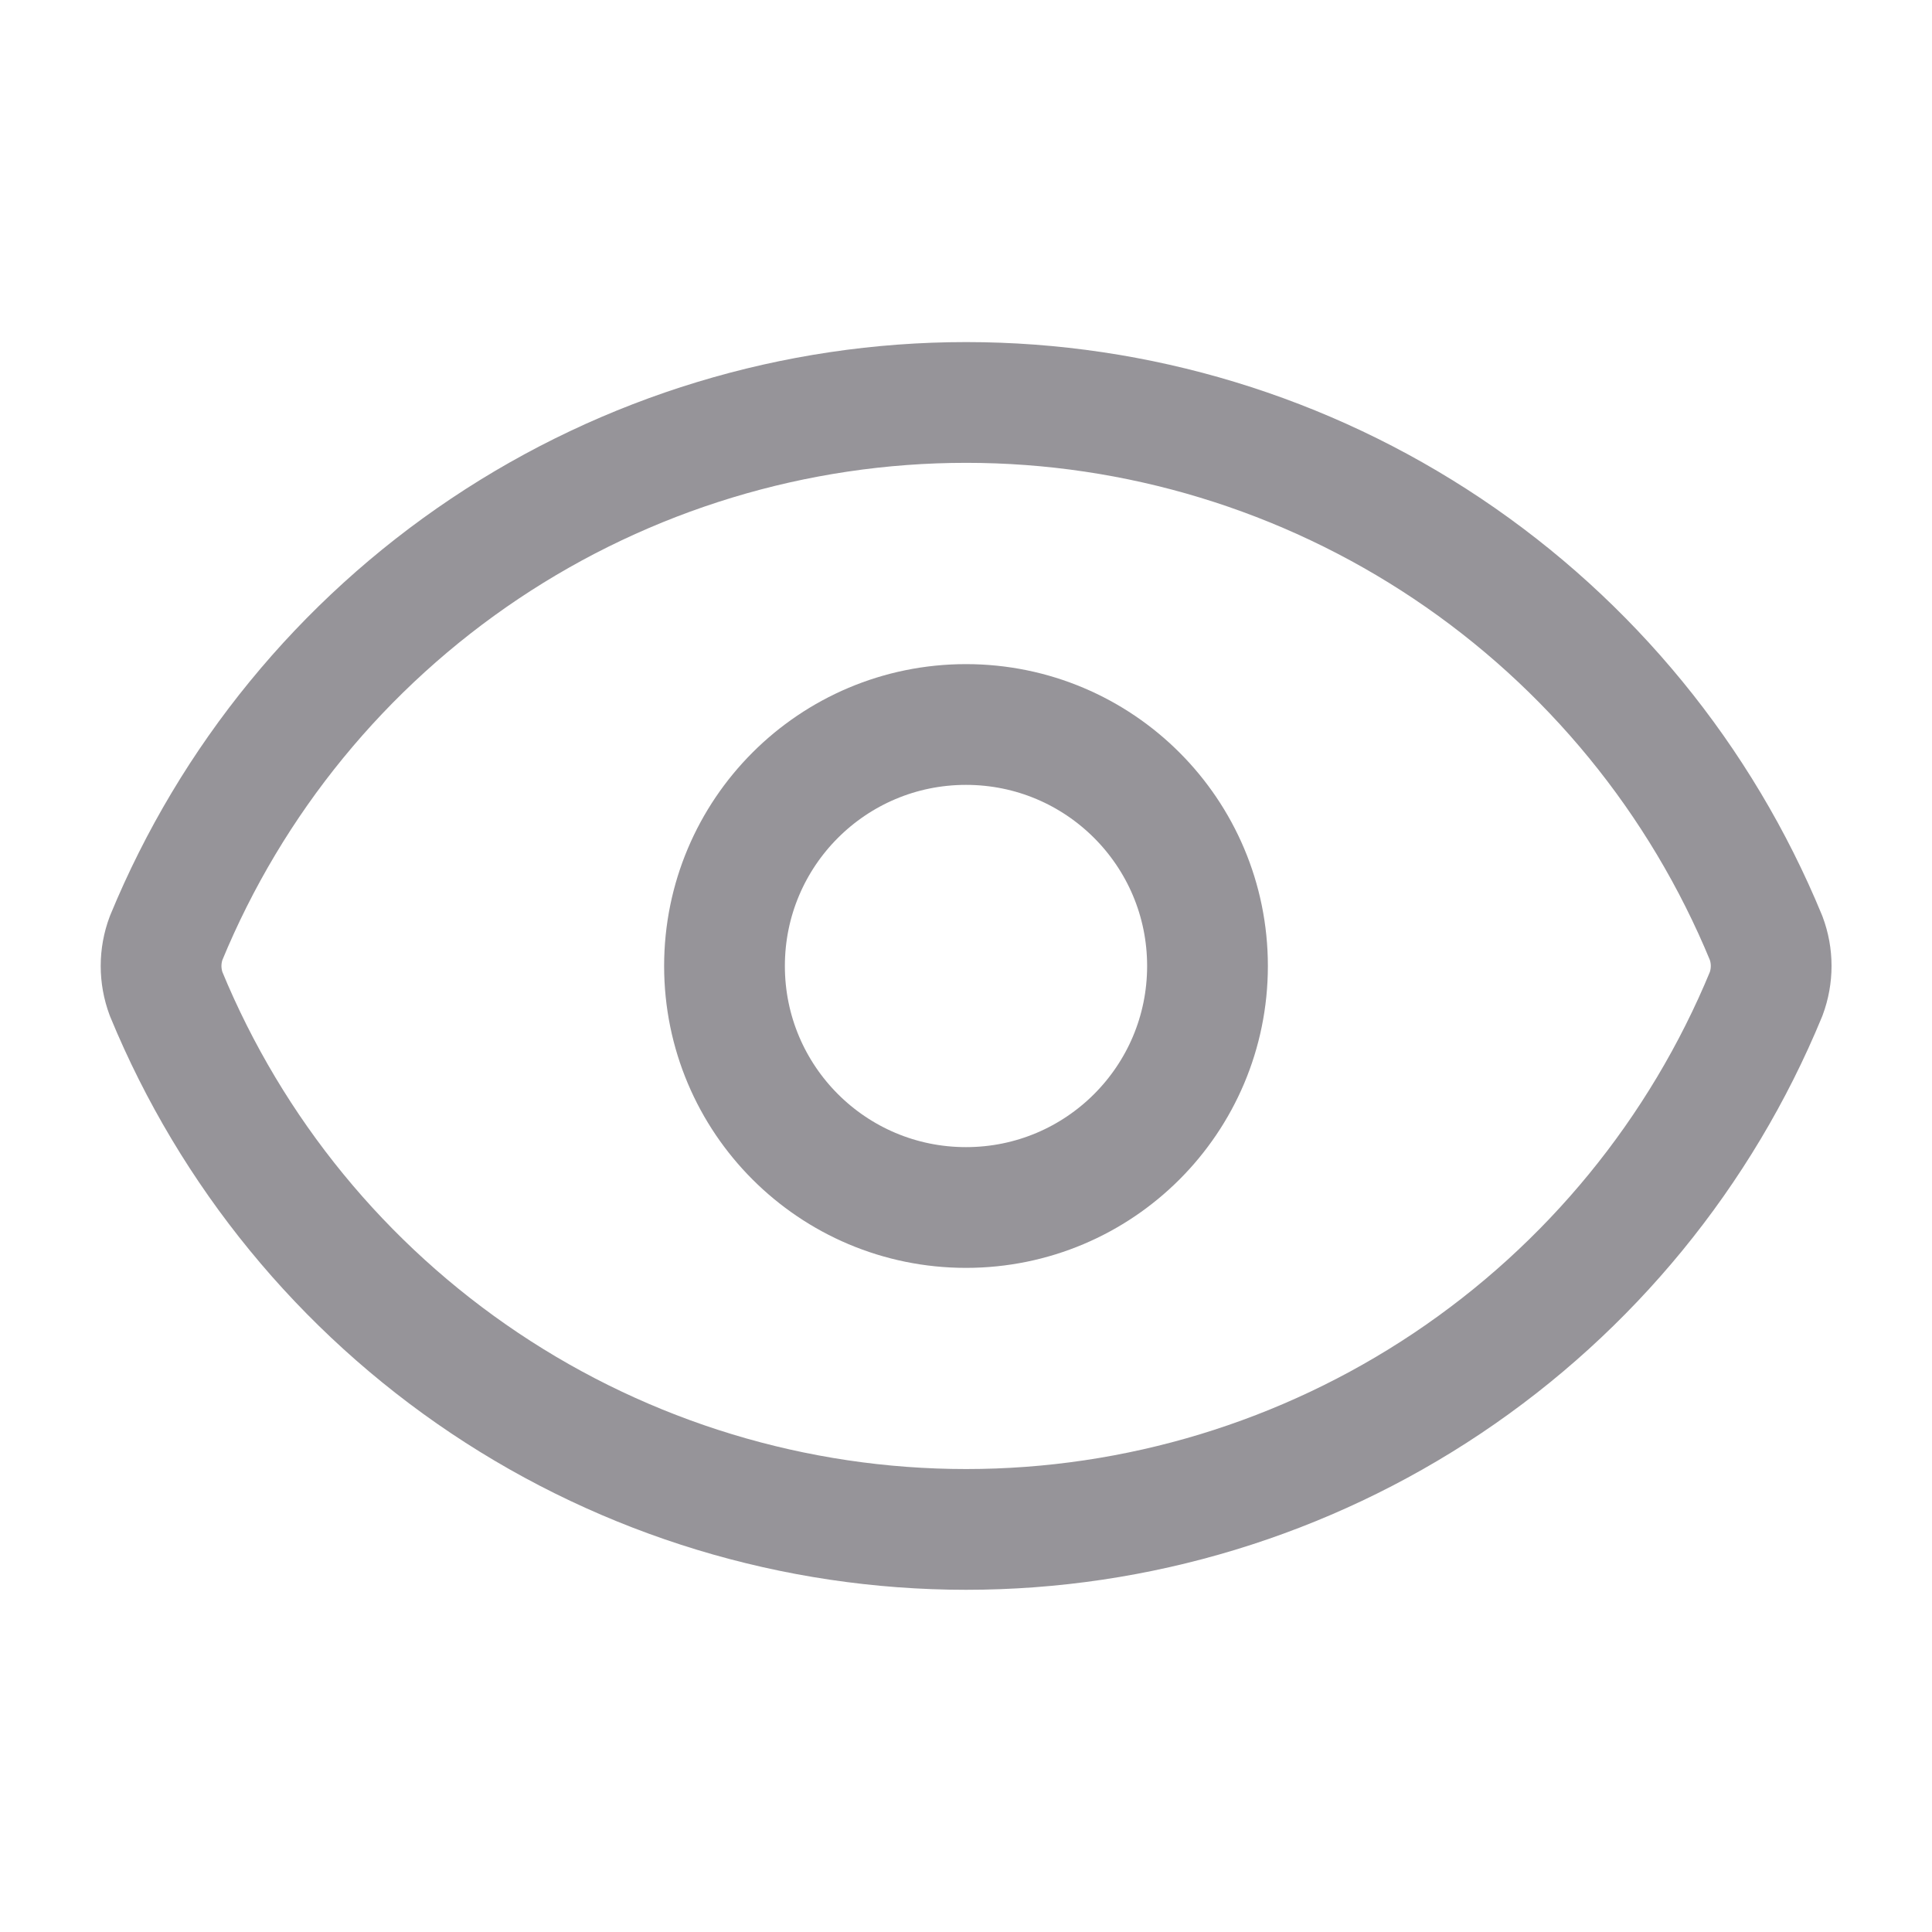
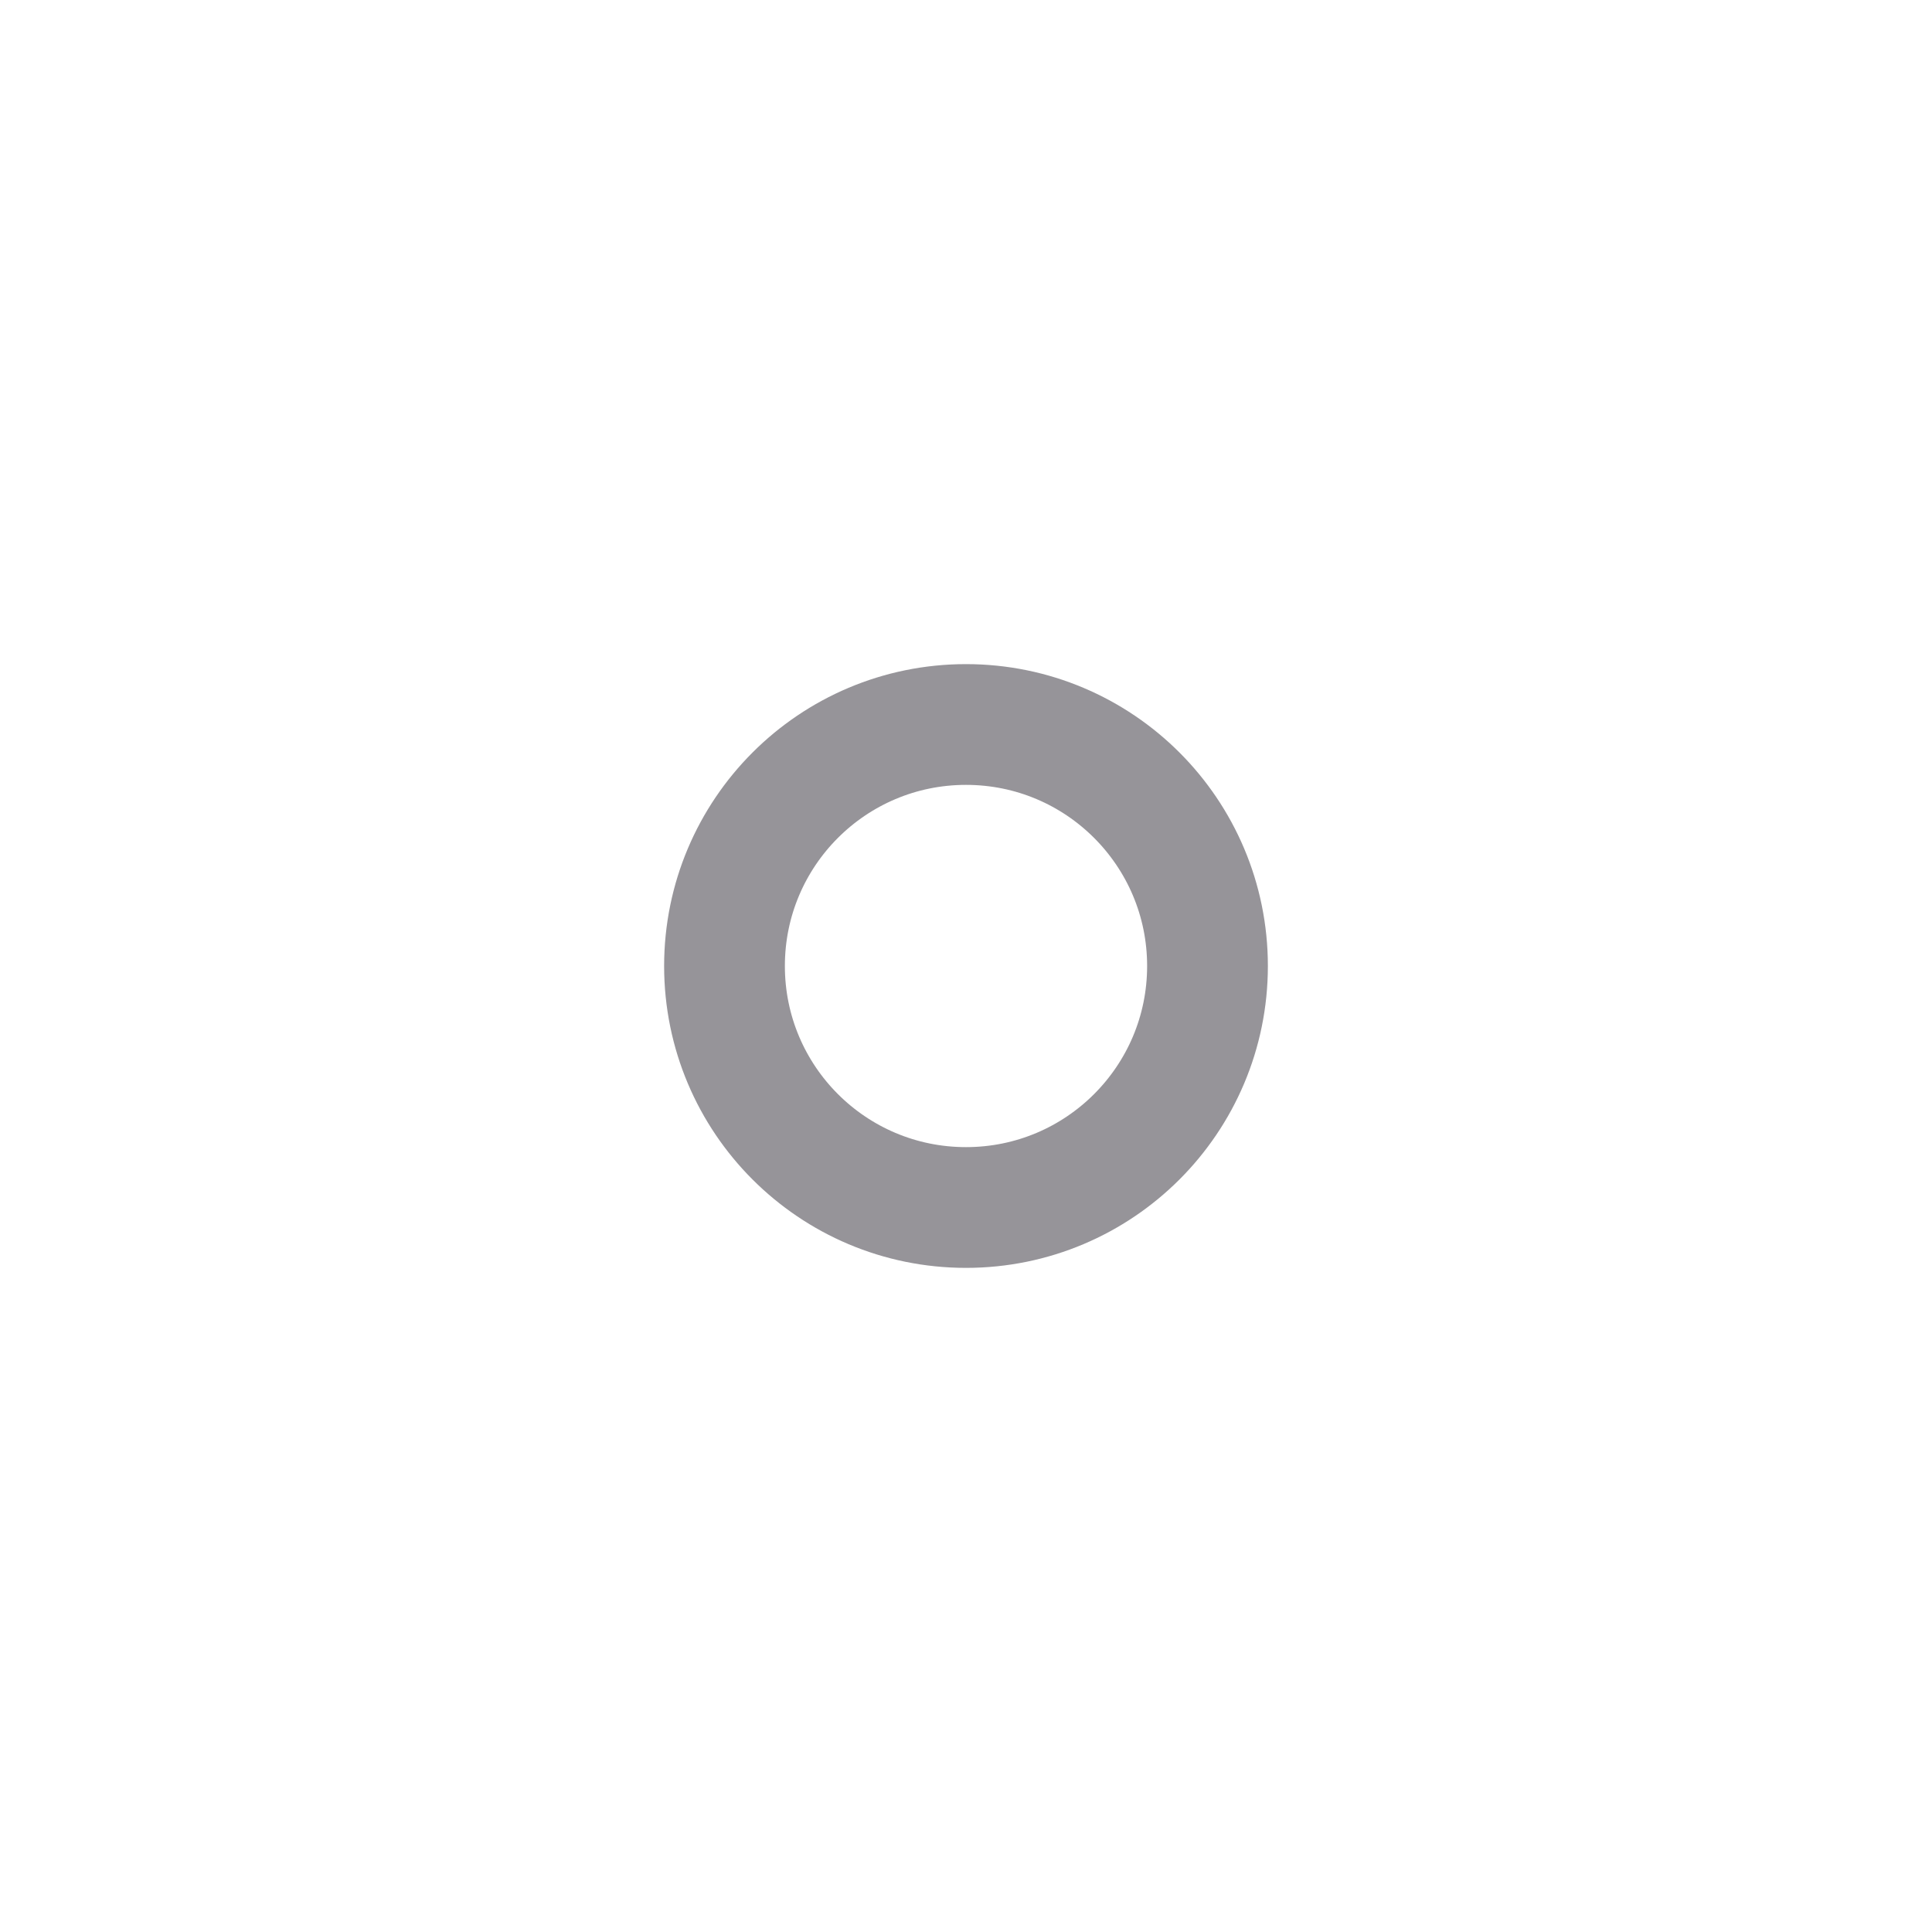
<svg xmlns="http://www.w3.org/2000/svg" width="16" height="16" viewBox="0 0 16 16" fill="none">
-   <path d="M1.376 8.232C1.32 8.082 1.32 7.917 1.376 7.768C1.917 6.455 2.835 5.334 4.015 4.544C5.194 3.755 6.582 3.333 8.001 3.333C9.42 3.333 10.808 3.755 11.987 4.544C13.167 5.334 14.085 6.455 14.626 7.768C14.682 7.917 14.682 8.082 14.626 8.232C14.085 9.544 13.167 10.665 11.987 11.455C10.808 12.244 9.42 12.666 8.001 12.666C6.582 12.666 5.194 12.244 4.015 11.455C2.835 10.665 1.917 9.544 1.376 8.232Z" stroke="#969499" stroke-linecap="round" stroke-linejoin="round" />
  <path d="M8 10C9.105 10 10 9.105 10 8C10 6.895 9.105 6 8 6C6.895 6 6 6.895 6 8C6 9.105 6.895 10 8 10Z" stroke="#969499" stroke-linecap="round" stroke-linejoin="round" />
</svg>